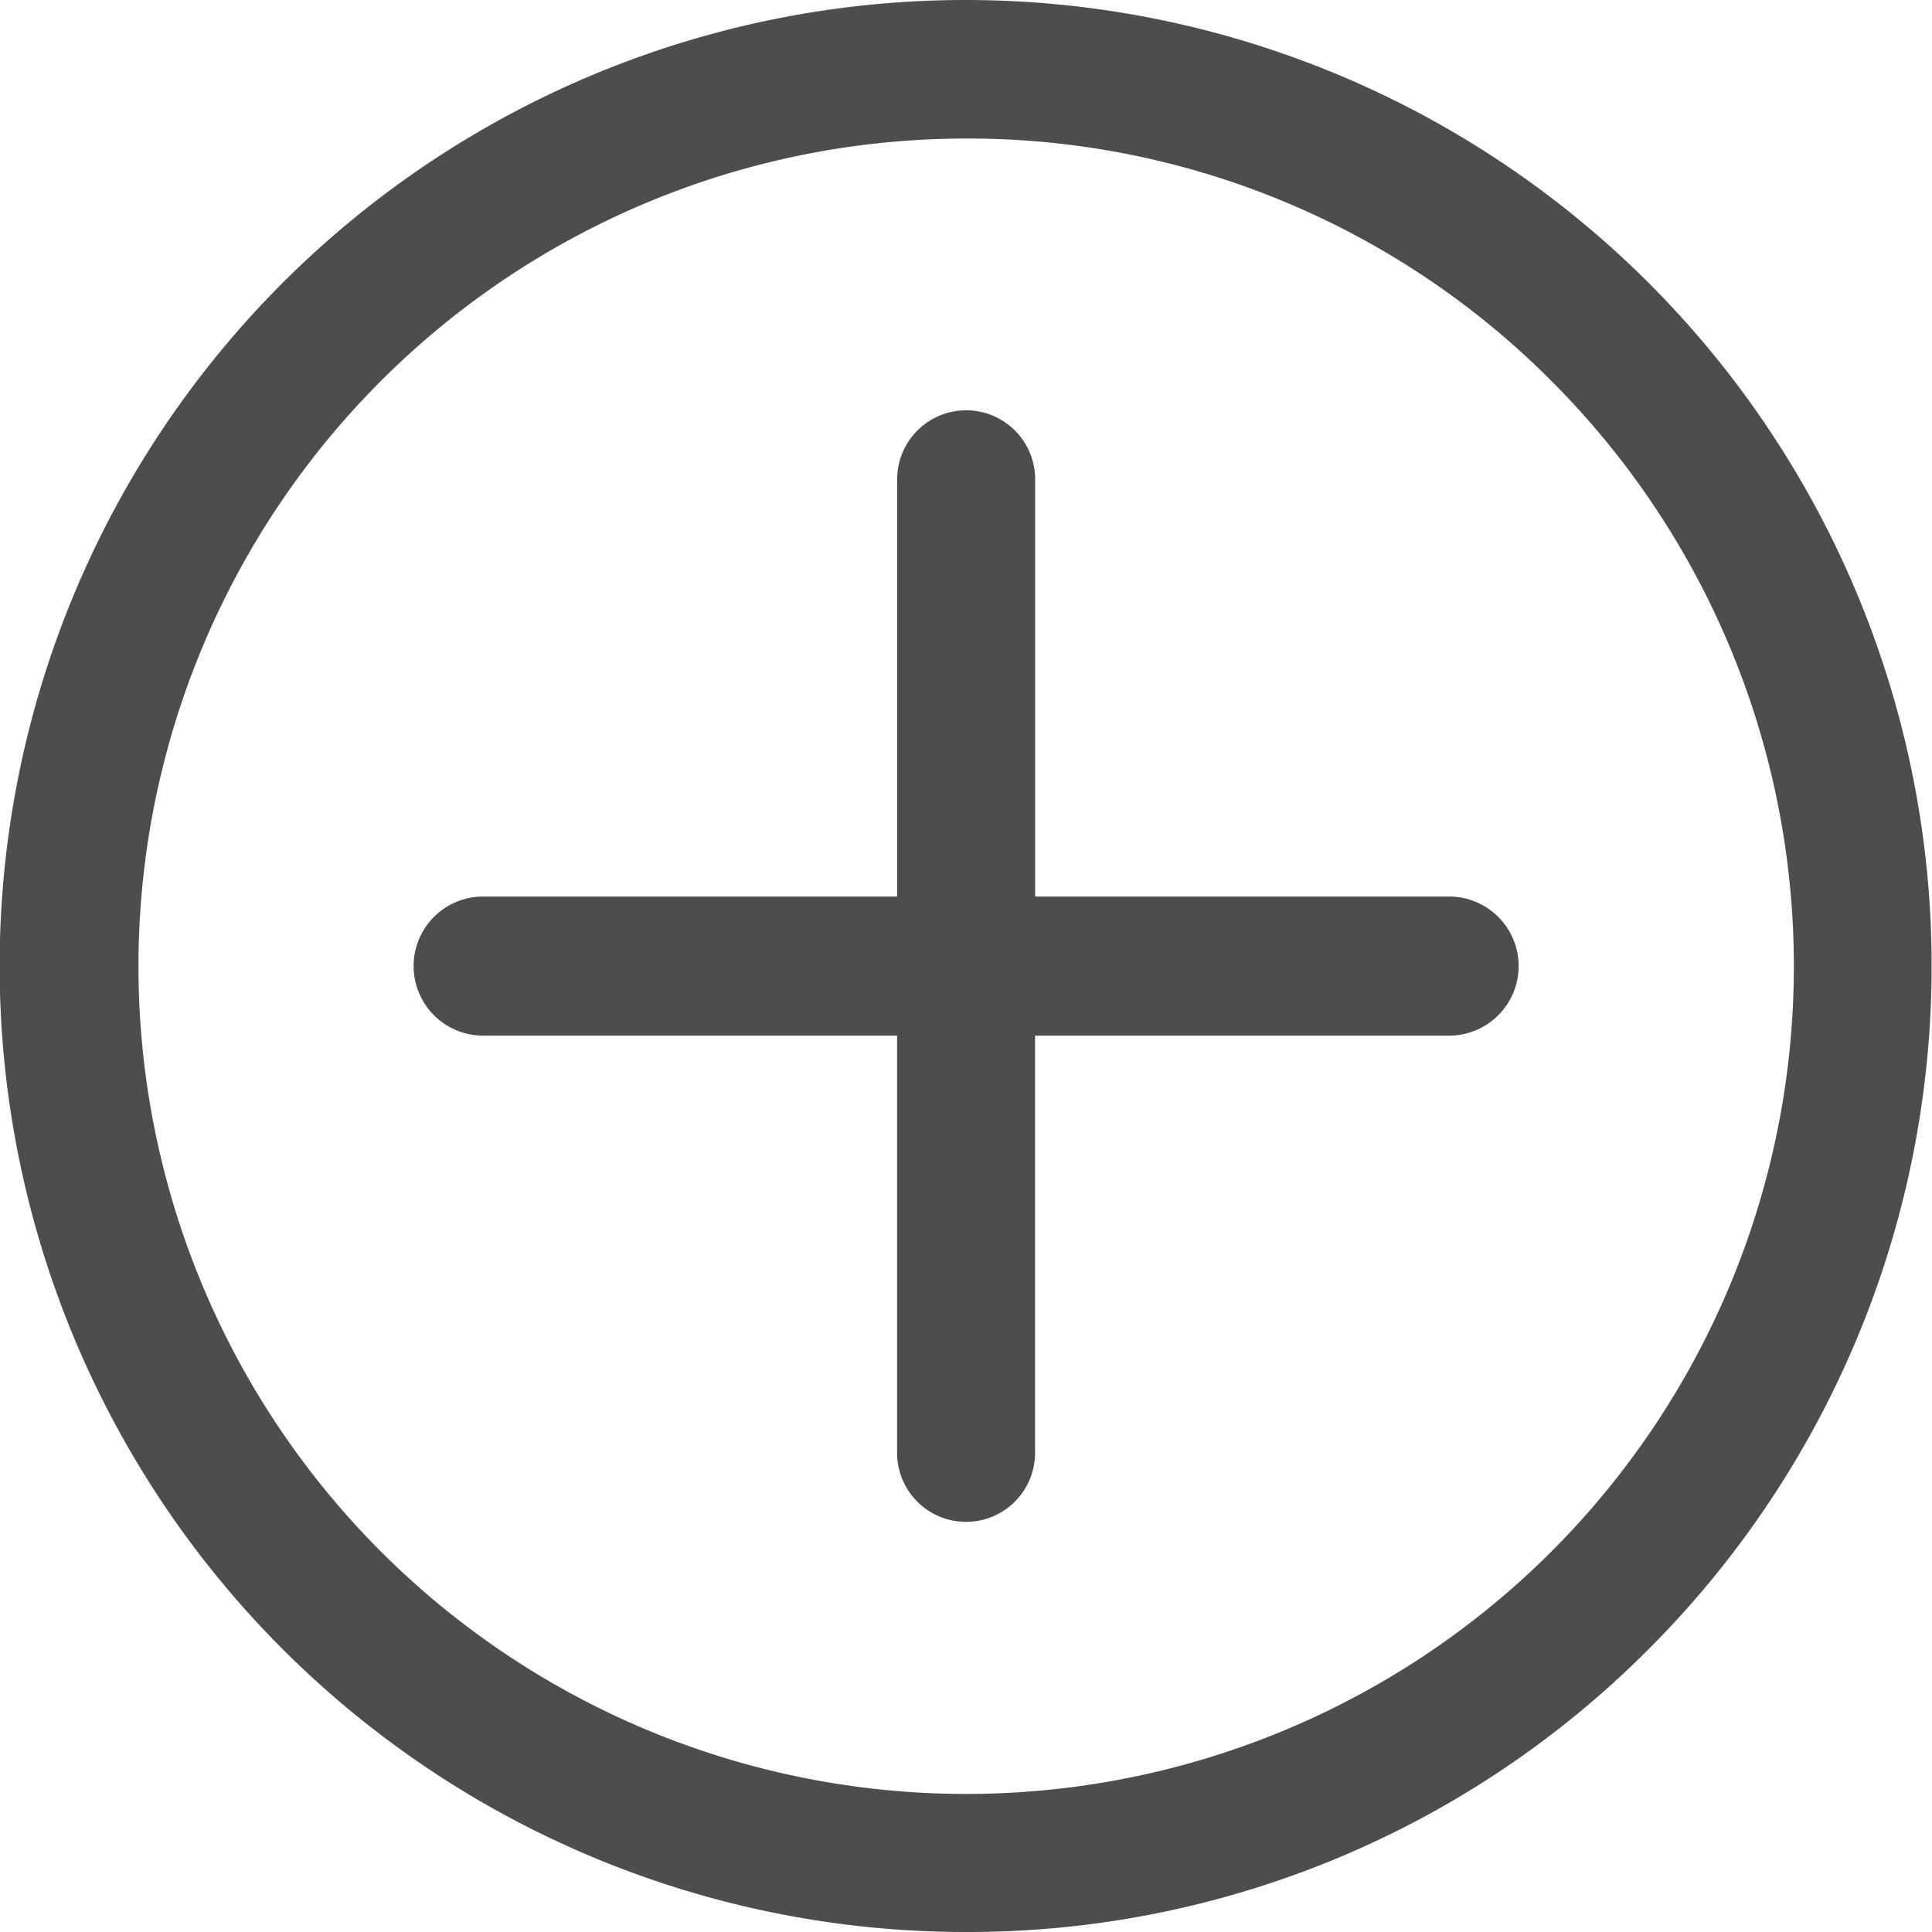
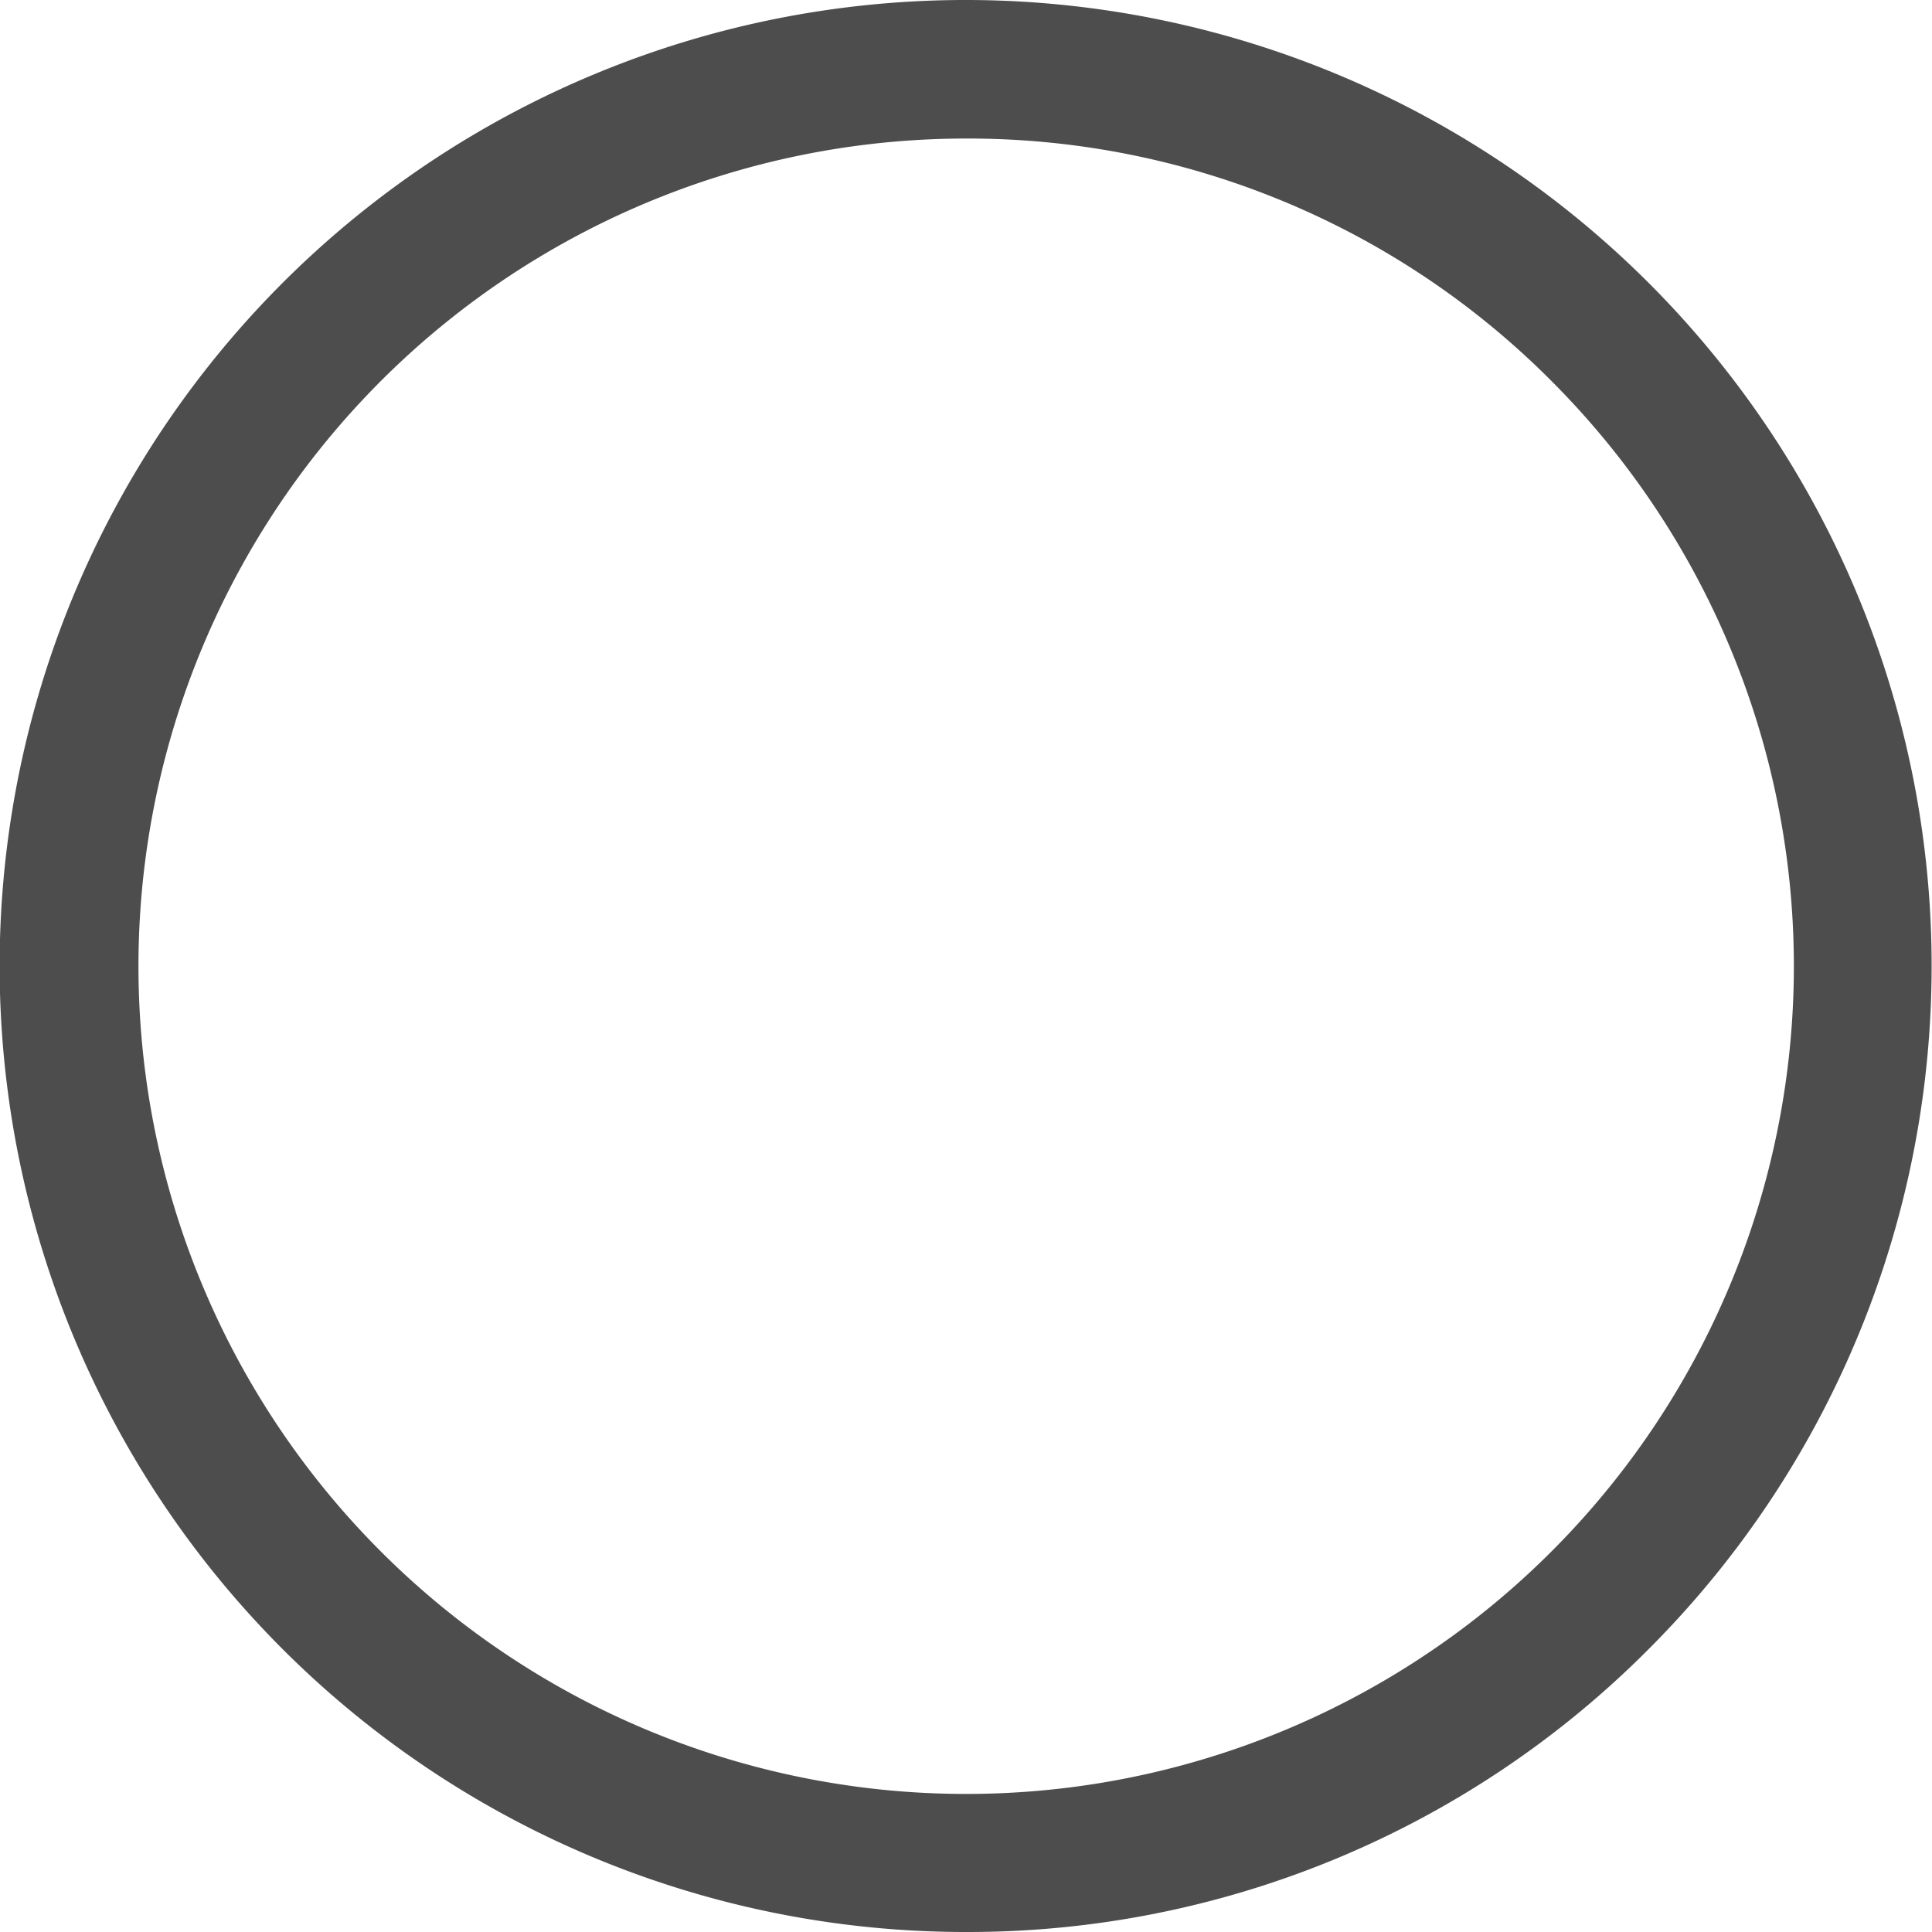
<svg xmlns="http://www.w3.org/2000/svg" width="24" height="24" viewBox="0 0 24 24">
  <defs>
    <style>.a{fill:#4d4d4d;}</style>
  </defs>
  <g transform="translate(16050 8228)">
    <path class="a" d="M76,90.018A12,12,0,1,1,84.484,86.5,11.924,11.924,0,0,1,76,90.018Zm0-22.279a10.282,10.282,0,1,0,7.274,3.013A10.22,10.22,0,0,0,76,67.739Z" transform="translate(-16114 -8294.018)" />
-     <path class="a" d="M268.858,262.047h-5.143v-5.183a.857.857,0,1,0-1.714,0v5.183h-5.143a.864.864,0,0,0,0,1.728H262v5.183a.857.857,0,1,0,1.714,0v-5.183h5.143a.864.864,0,0,0,0-1.728Z" transform="translate(-16300.856 -8478.91)" />
  </g>
</svg>